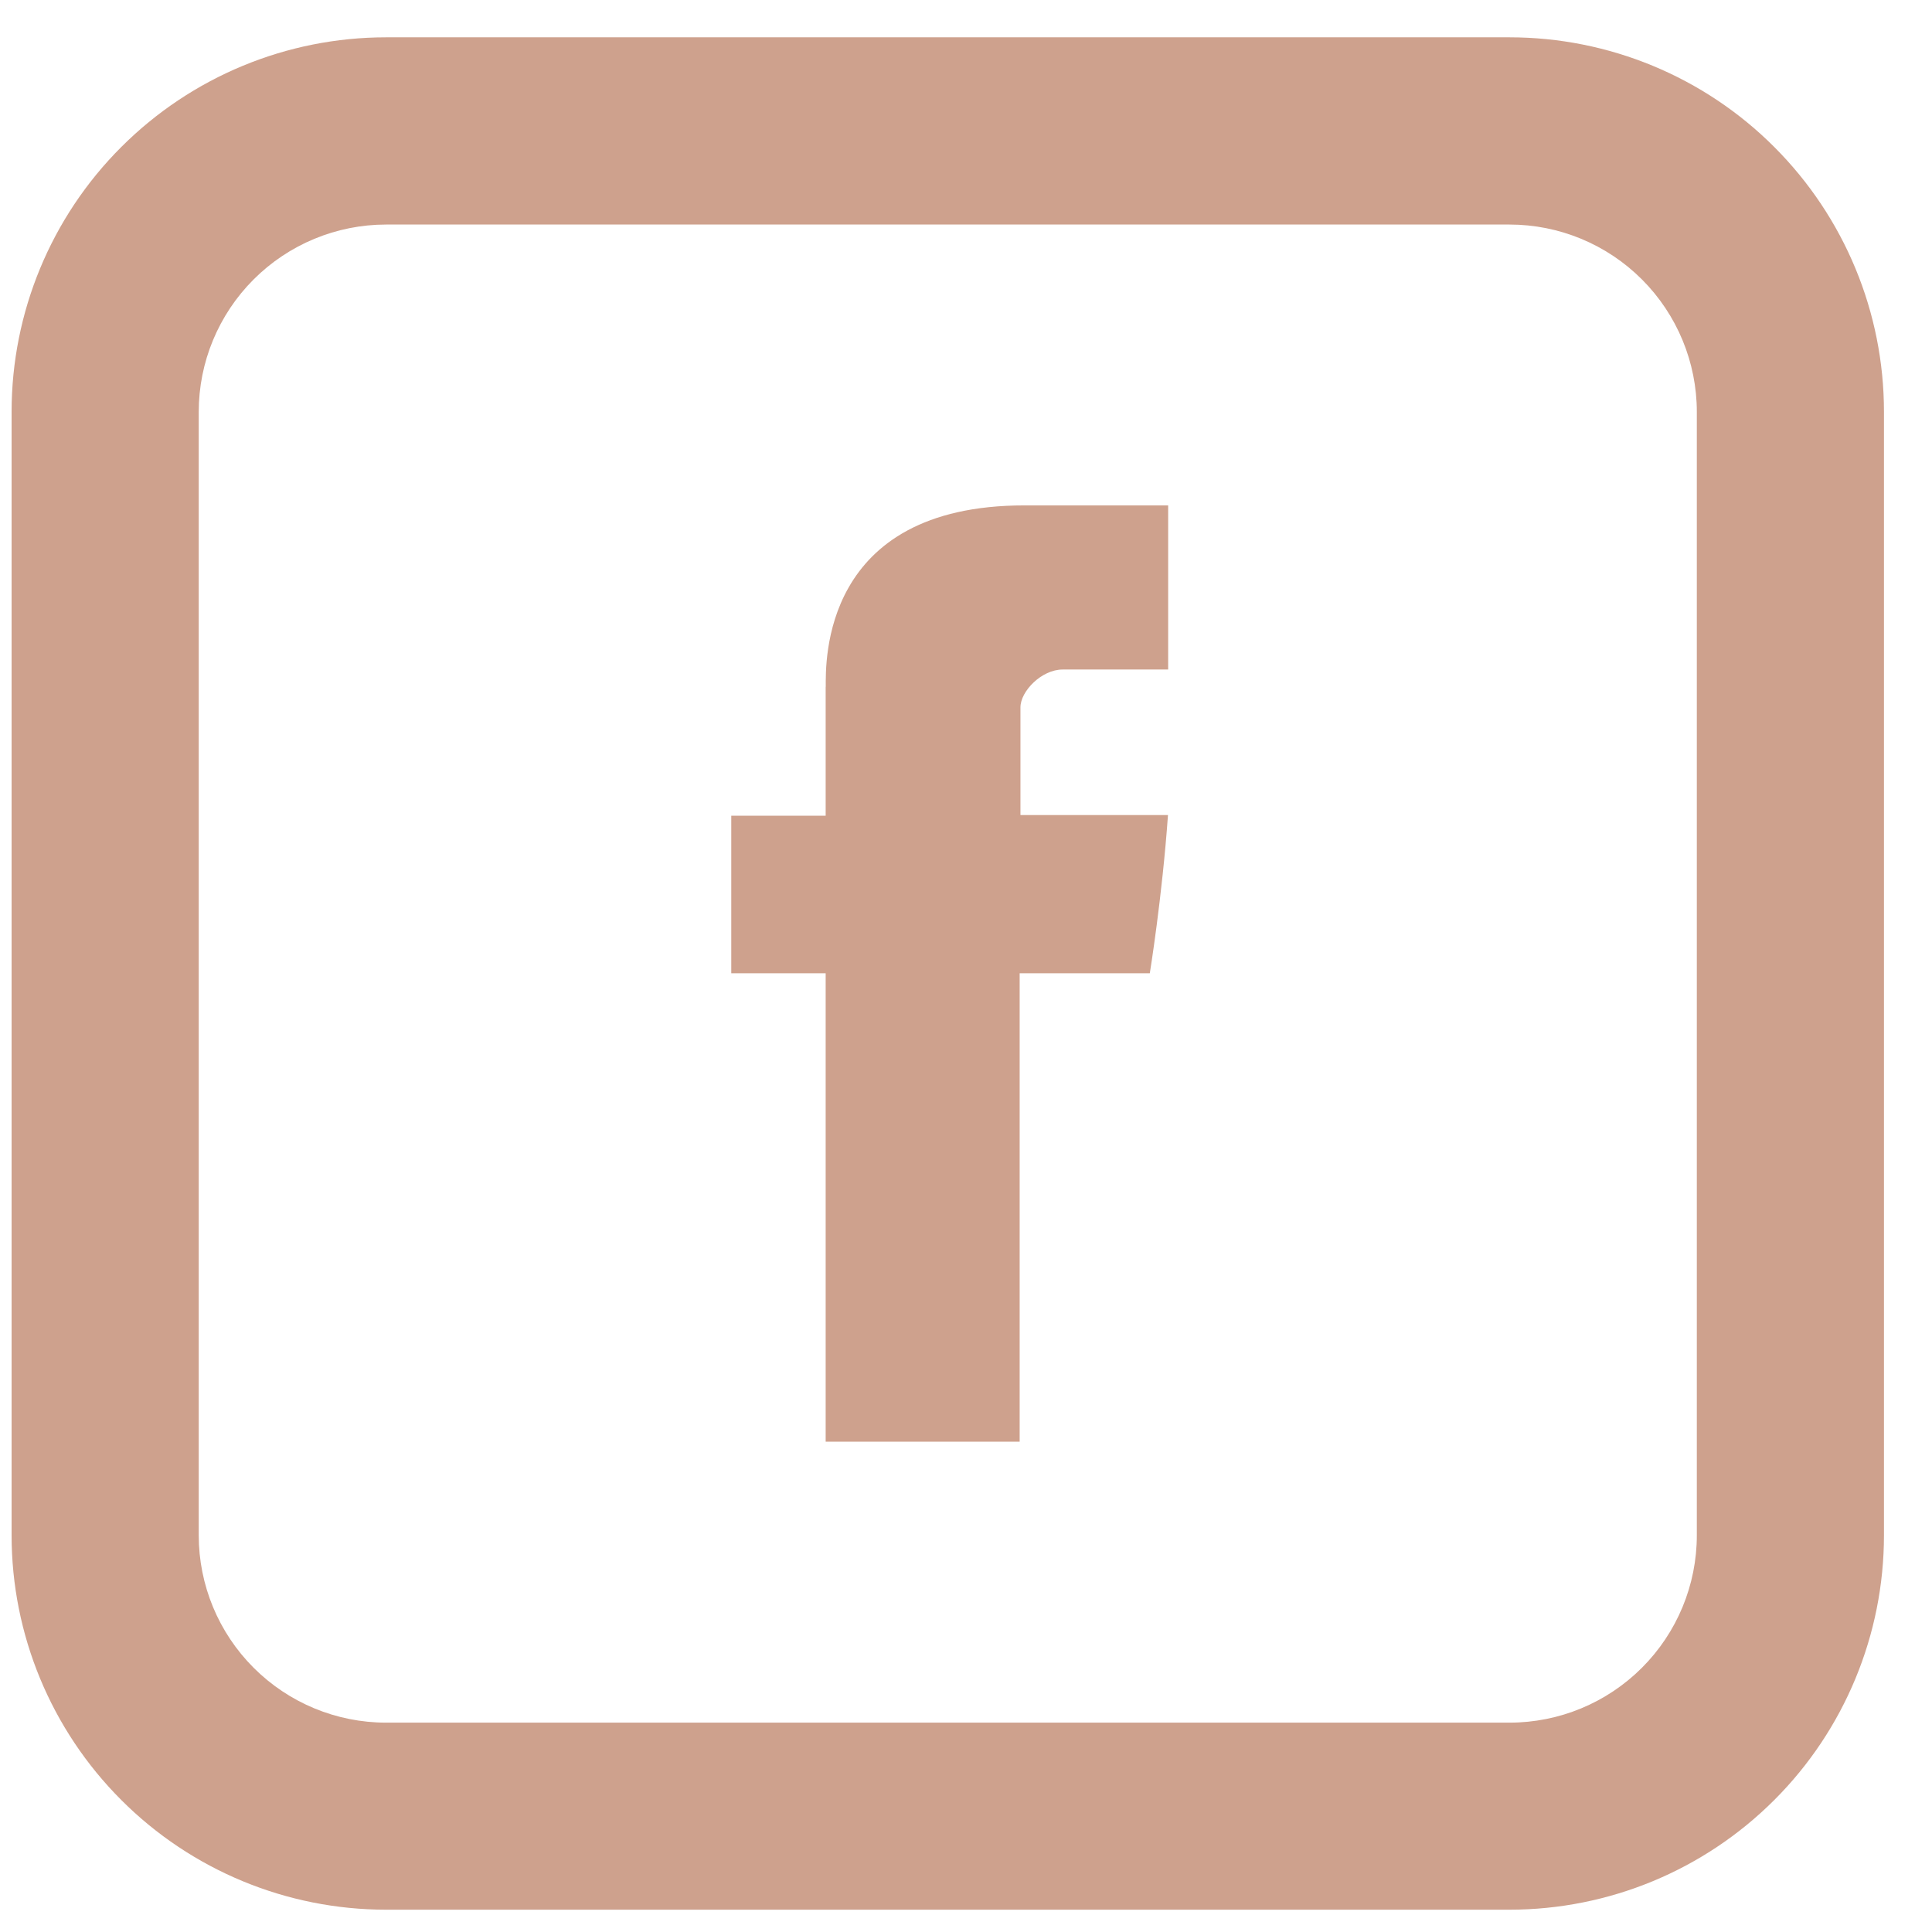
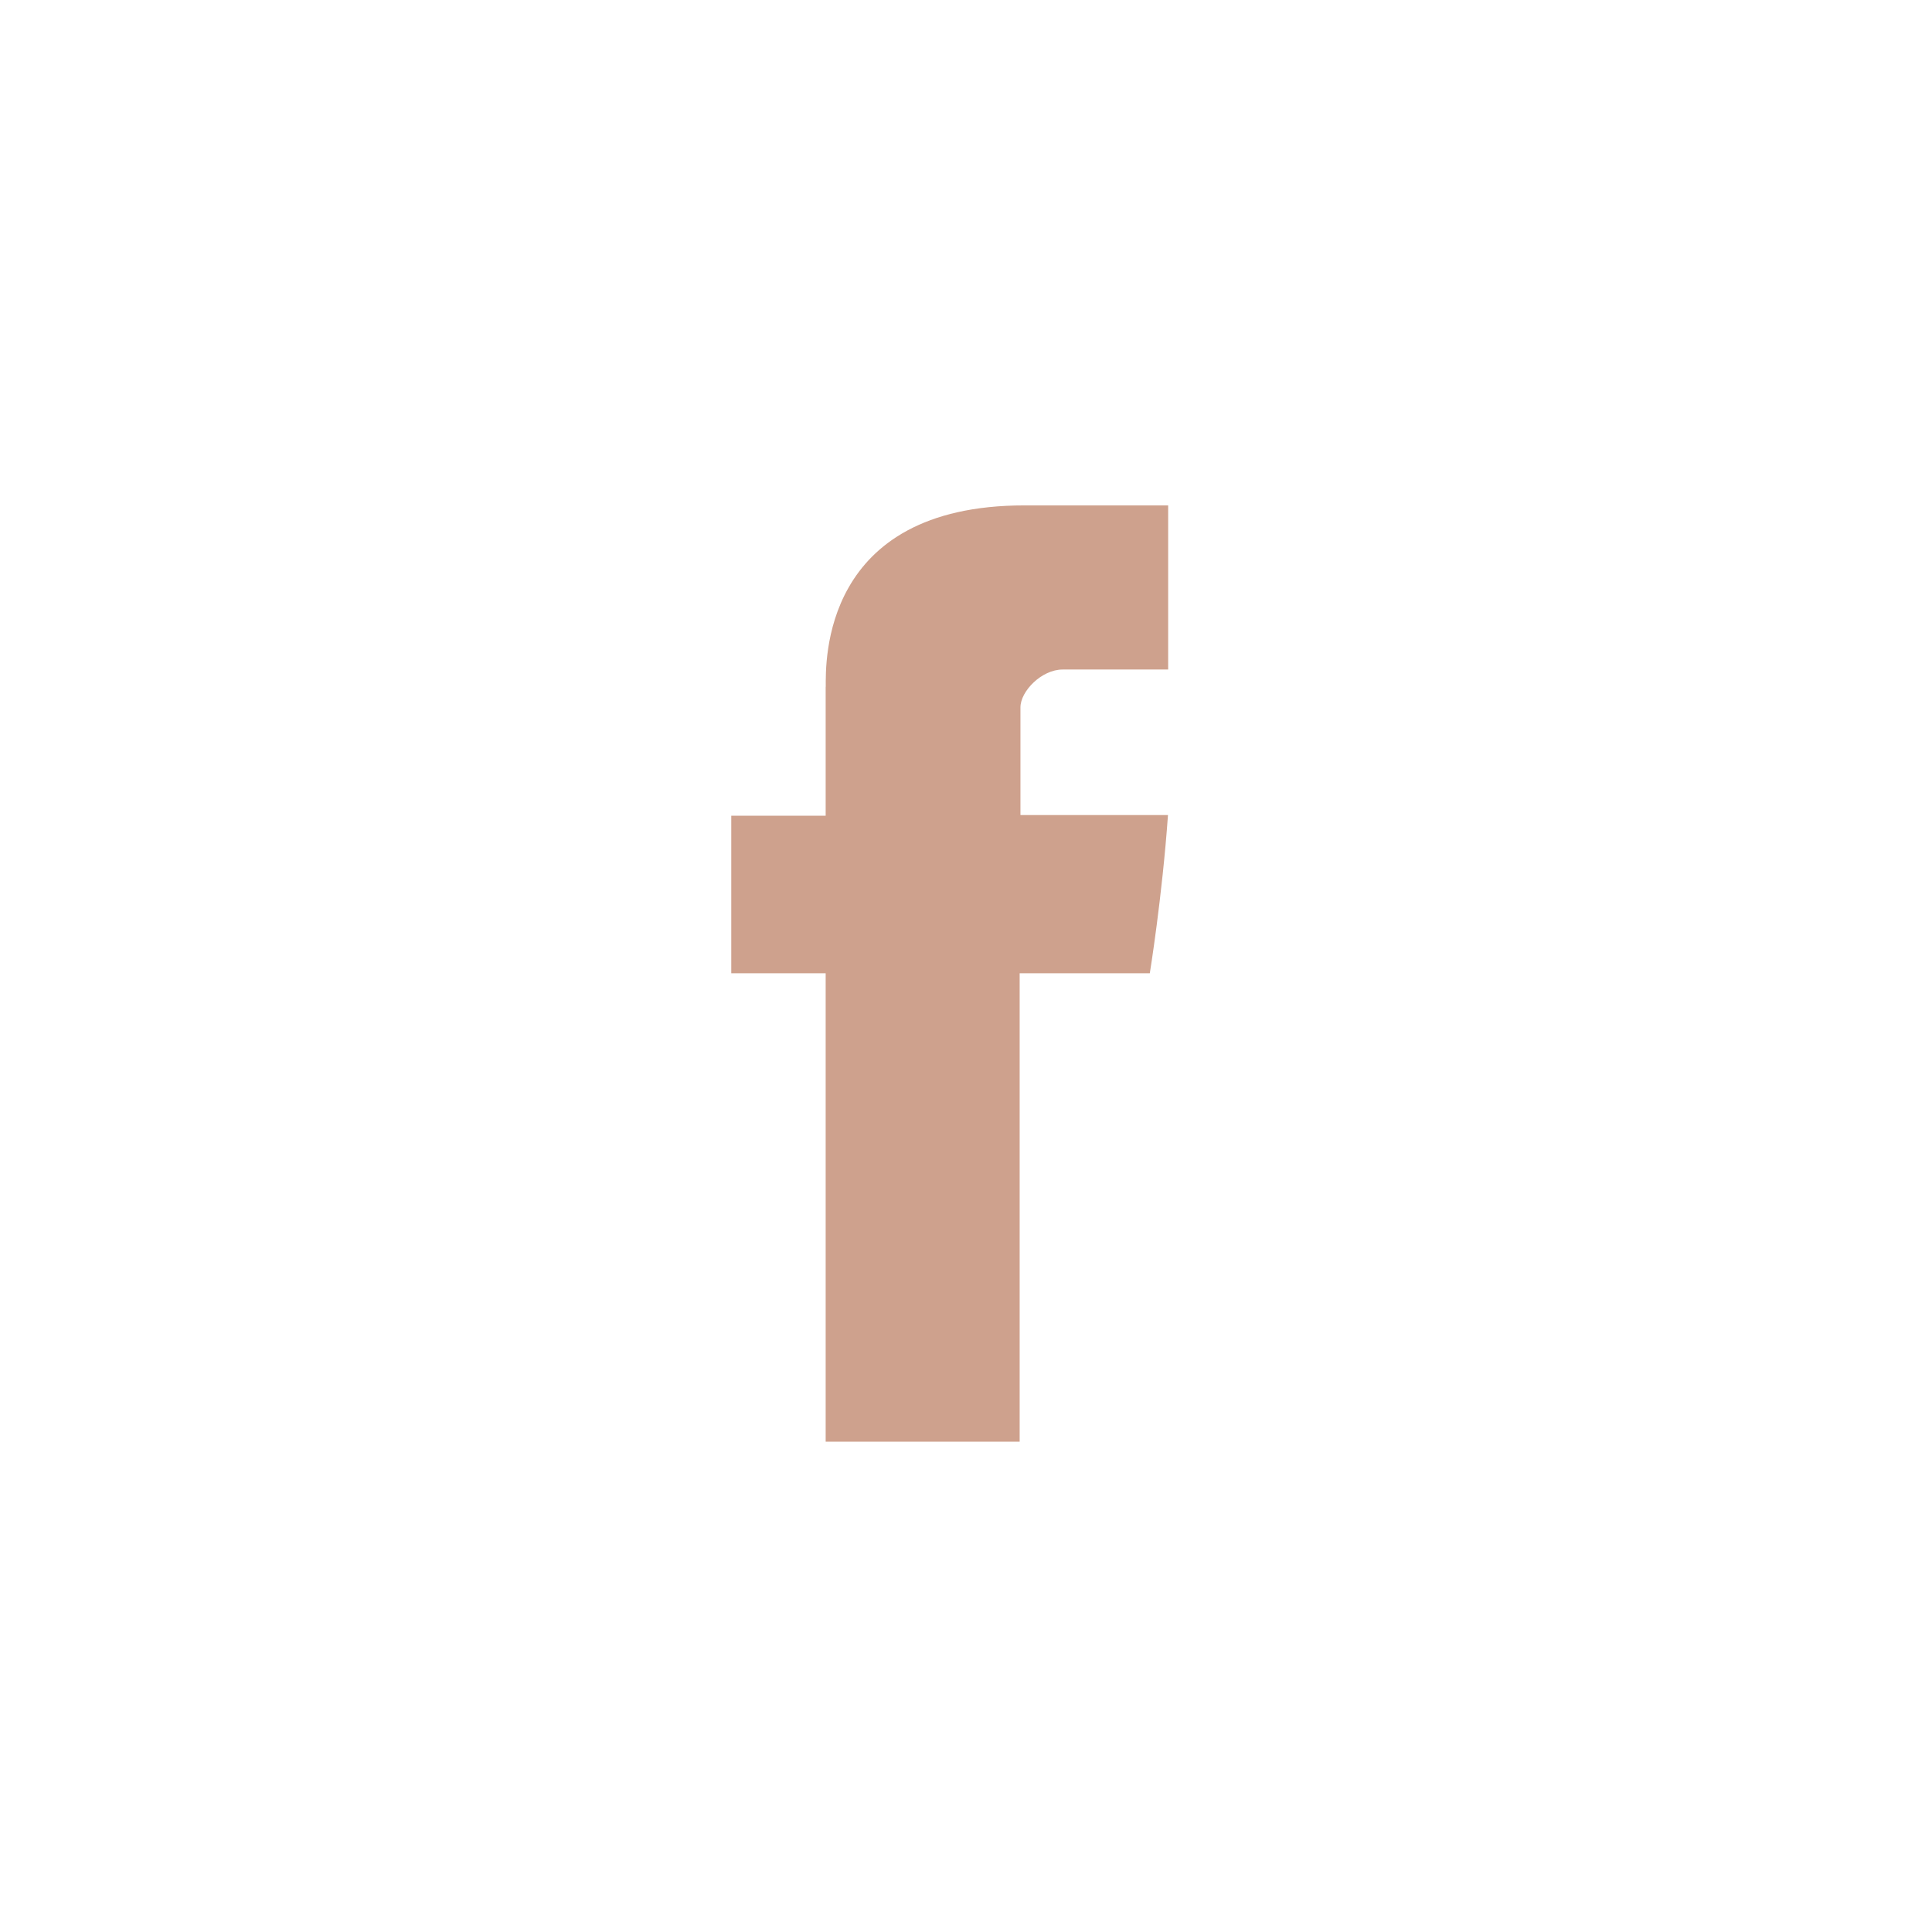
<svg xmlns="http://www.w3.org/2000/svg" fill="none" height="22" viewBox="0 0 22 22" width="22">
  <g fill="#cea18d">
    <path d="m9.402 7.821v1.468h-1.075v1.794h1.075v5.334h2.209v-5.334h1.482s.14-.86.207-1.802h-1.68v-1.226c0-.184.241-.431.48-.431h1.202v-1.869h-1.636c-2.318 0-2.263 1.796-2.263 2.065z" />
-     <path d="m4.396 2.557c-.565 0-1.108.225-1.508.625-.4.4-.625.942-.625 1.508v12.793c0 .566.225 1.108.625 1.508s.942.625 1.508.625h12.793c.566 0 1.108-.225 1.508-.625.4-.4.625-.942.625-1.508v-12.793c0-.565-.225-1.108-.625-1.508-.4-.4-.942-.625-1.508-.625zm0-2.132h12.793c1.131 0 2.216.449 3.015 1.249.8.8 1.249 1.884 1.249 3.015v12.793c0 1.131-.449 2.216-1.249 3.015-.8.8-1.884 1.249-3.015 1.249h-12.793c-1.131 0-2.216-.449-3.015-1.249-.8-.8-1.249-1.884-1.249-3.015v-12.793c0-1.131.449-2.216 1.249-3.015.8-.8 1.884-1.249 3.015-1.249z" />
  </g>
</svg>